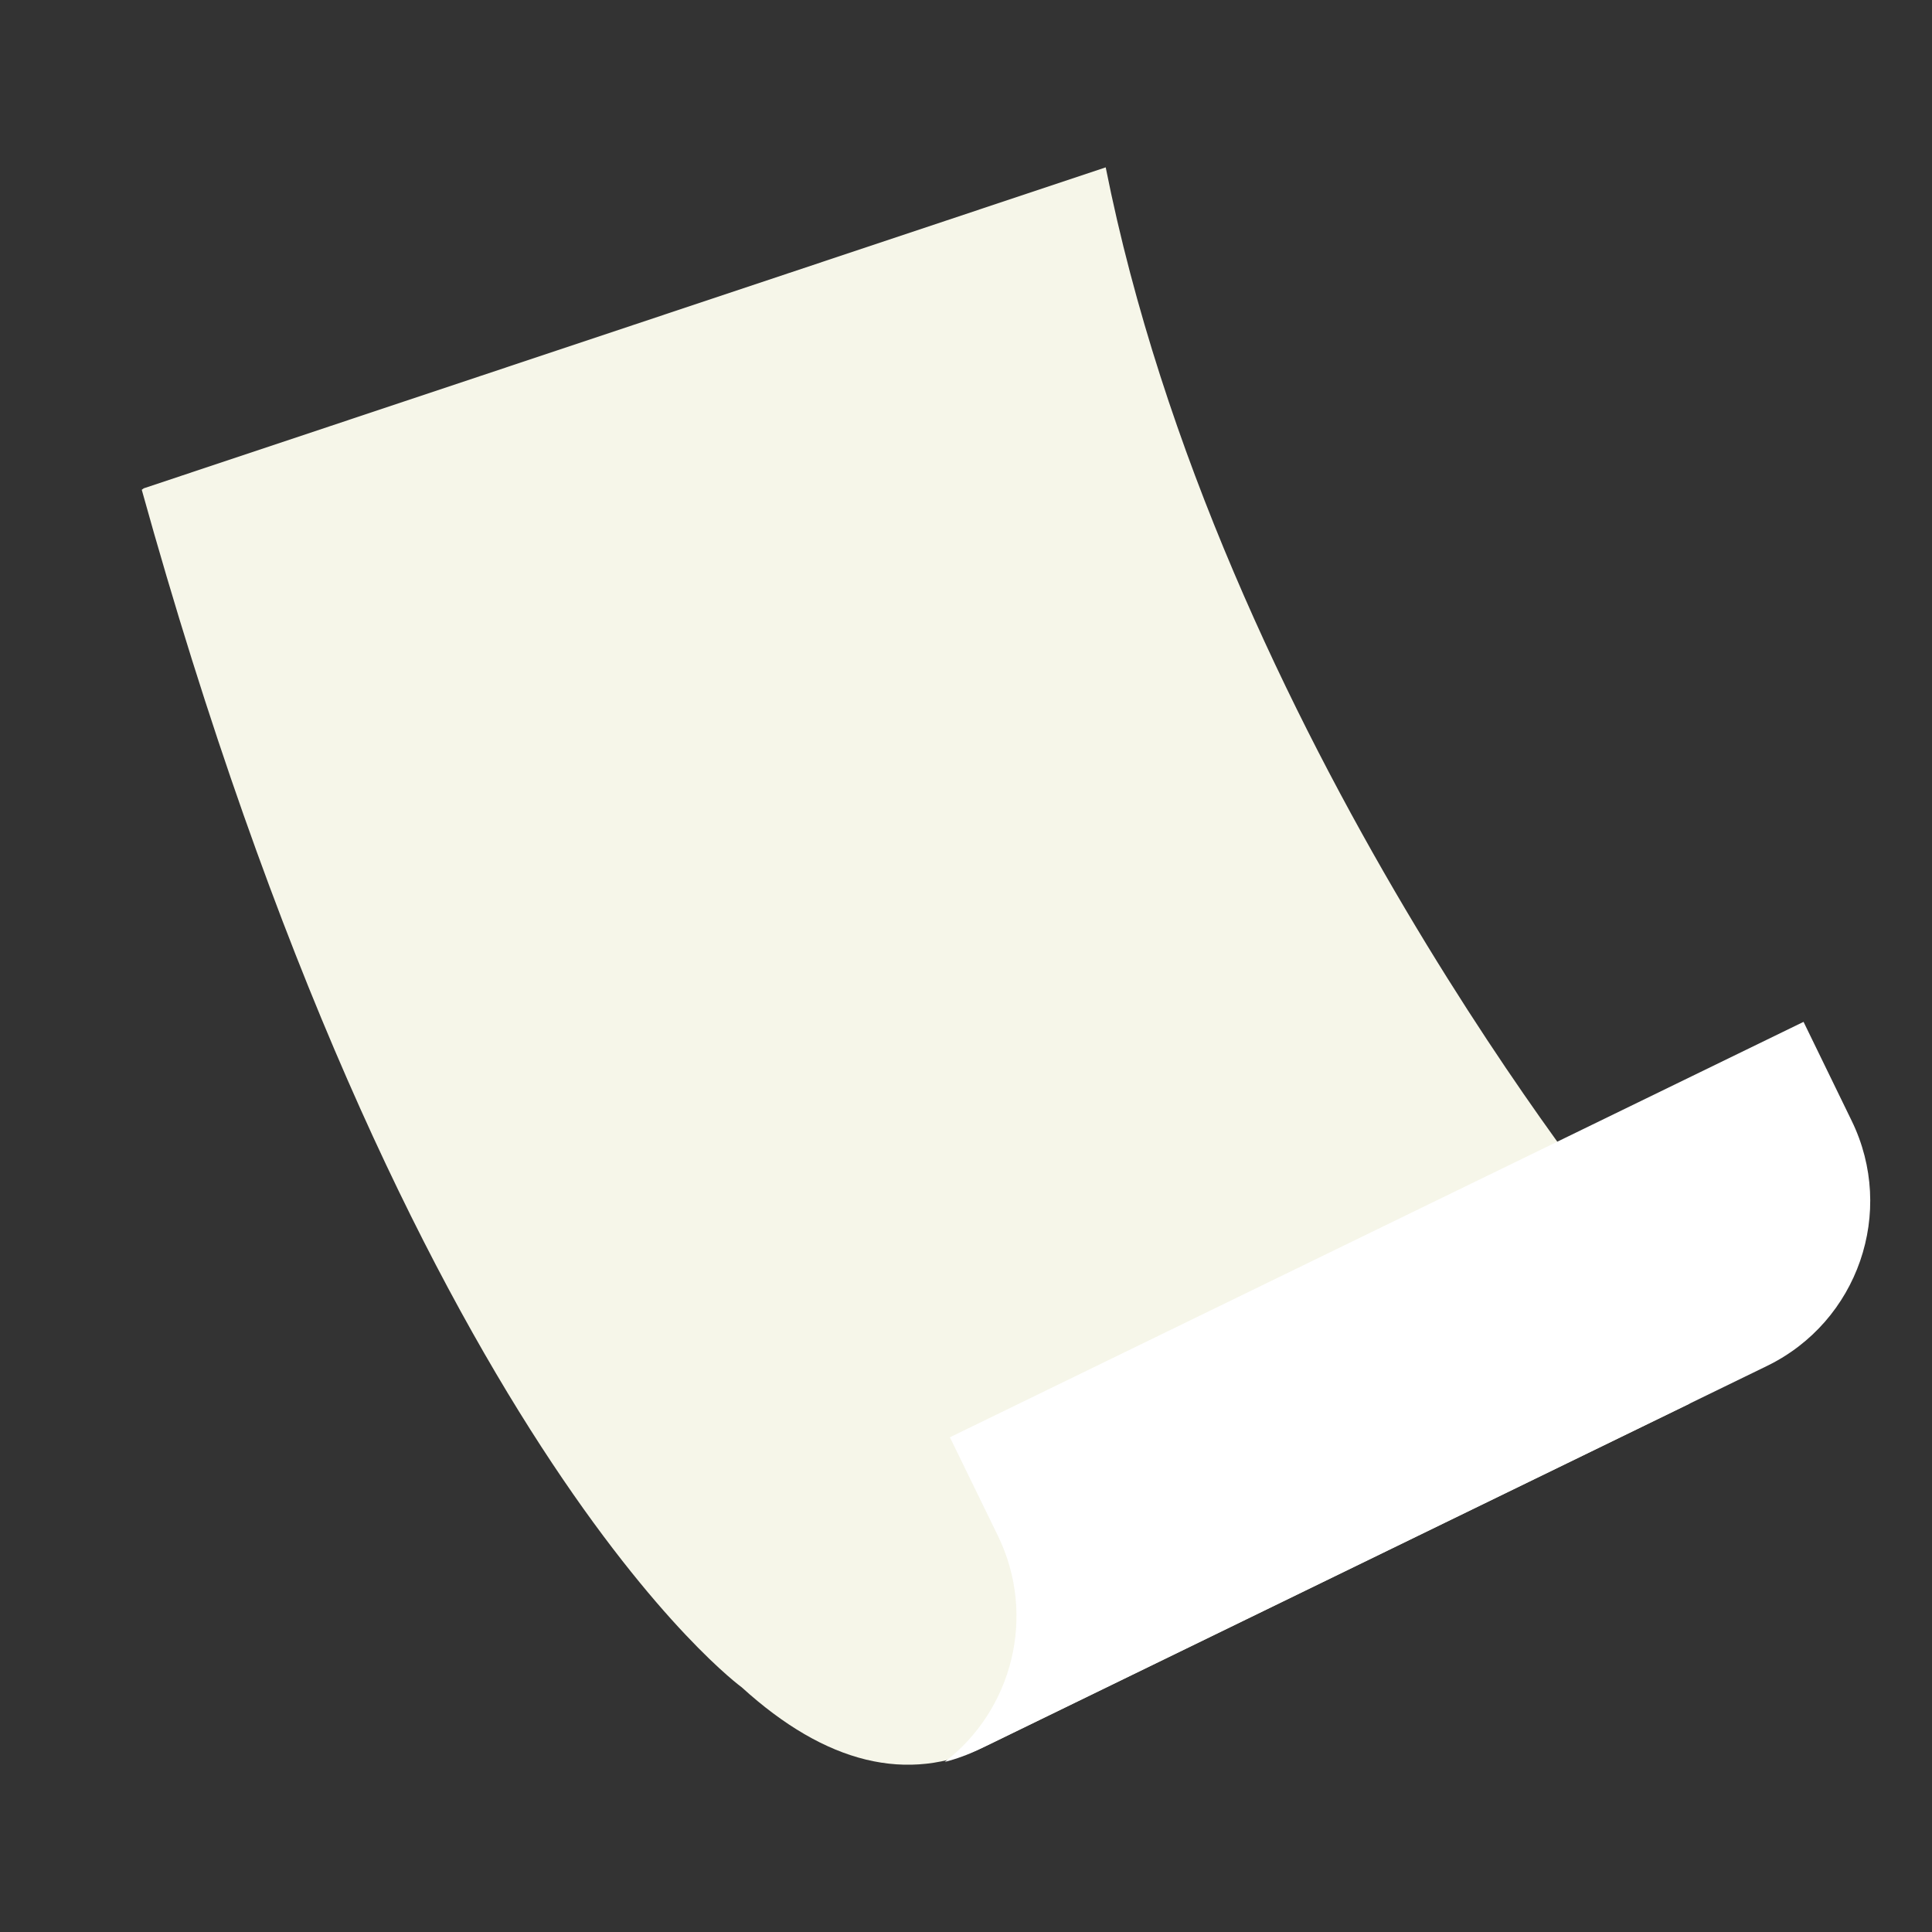
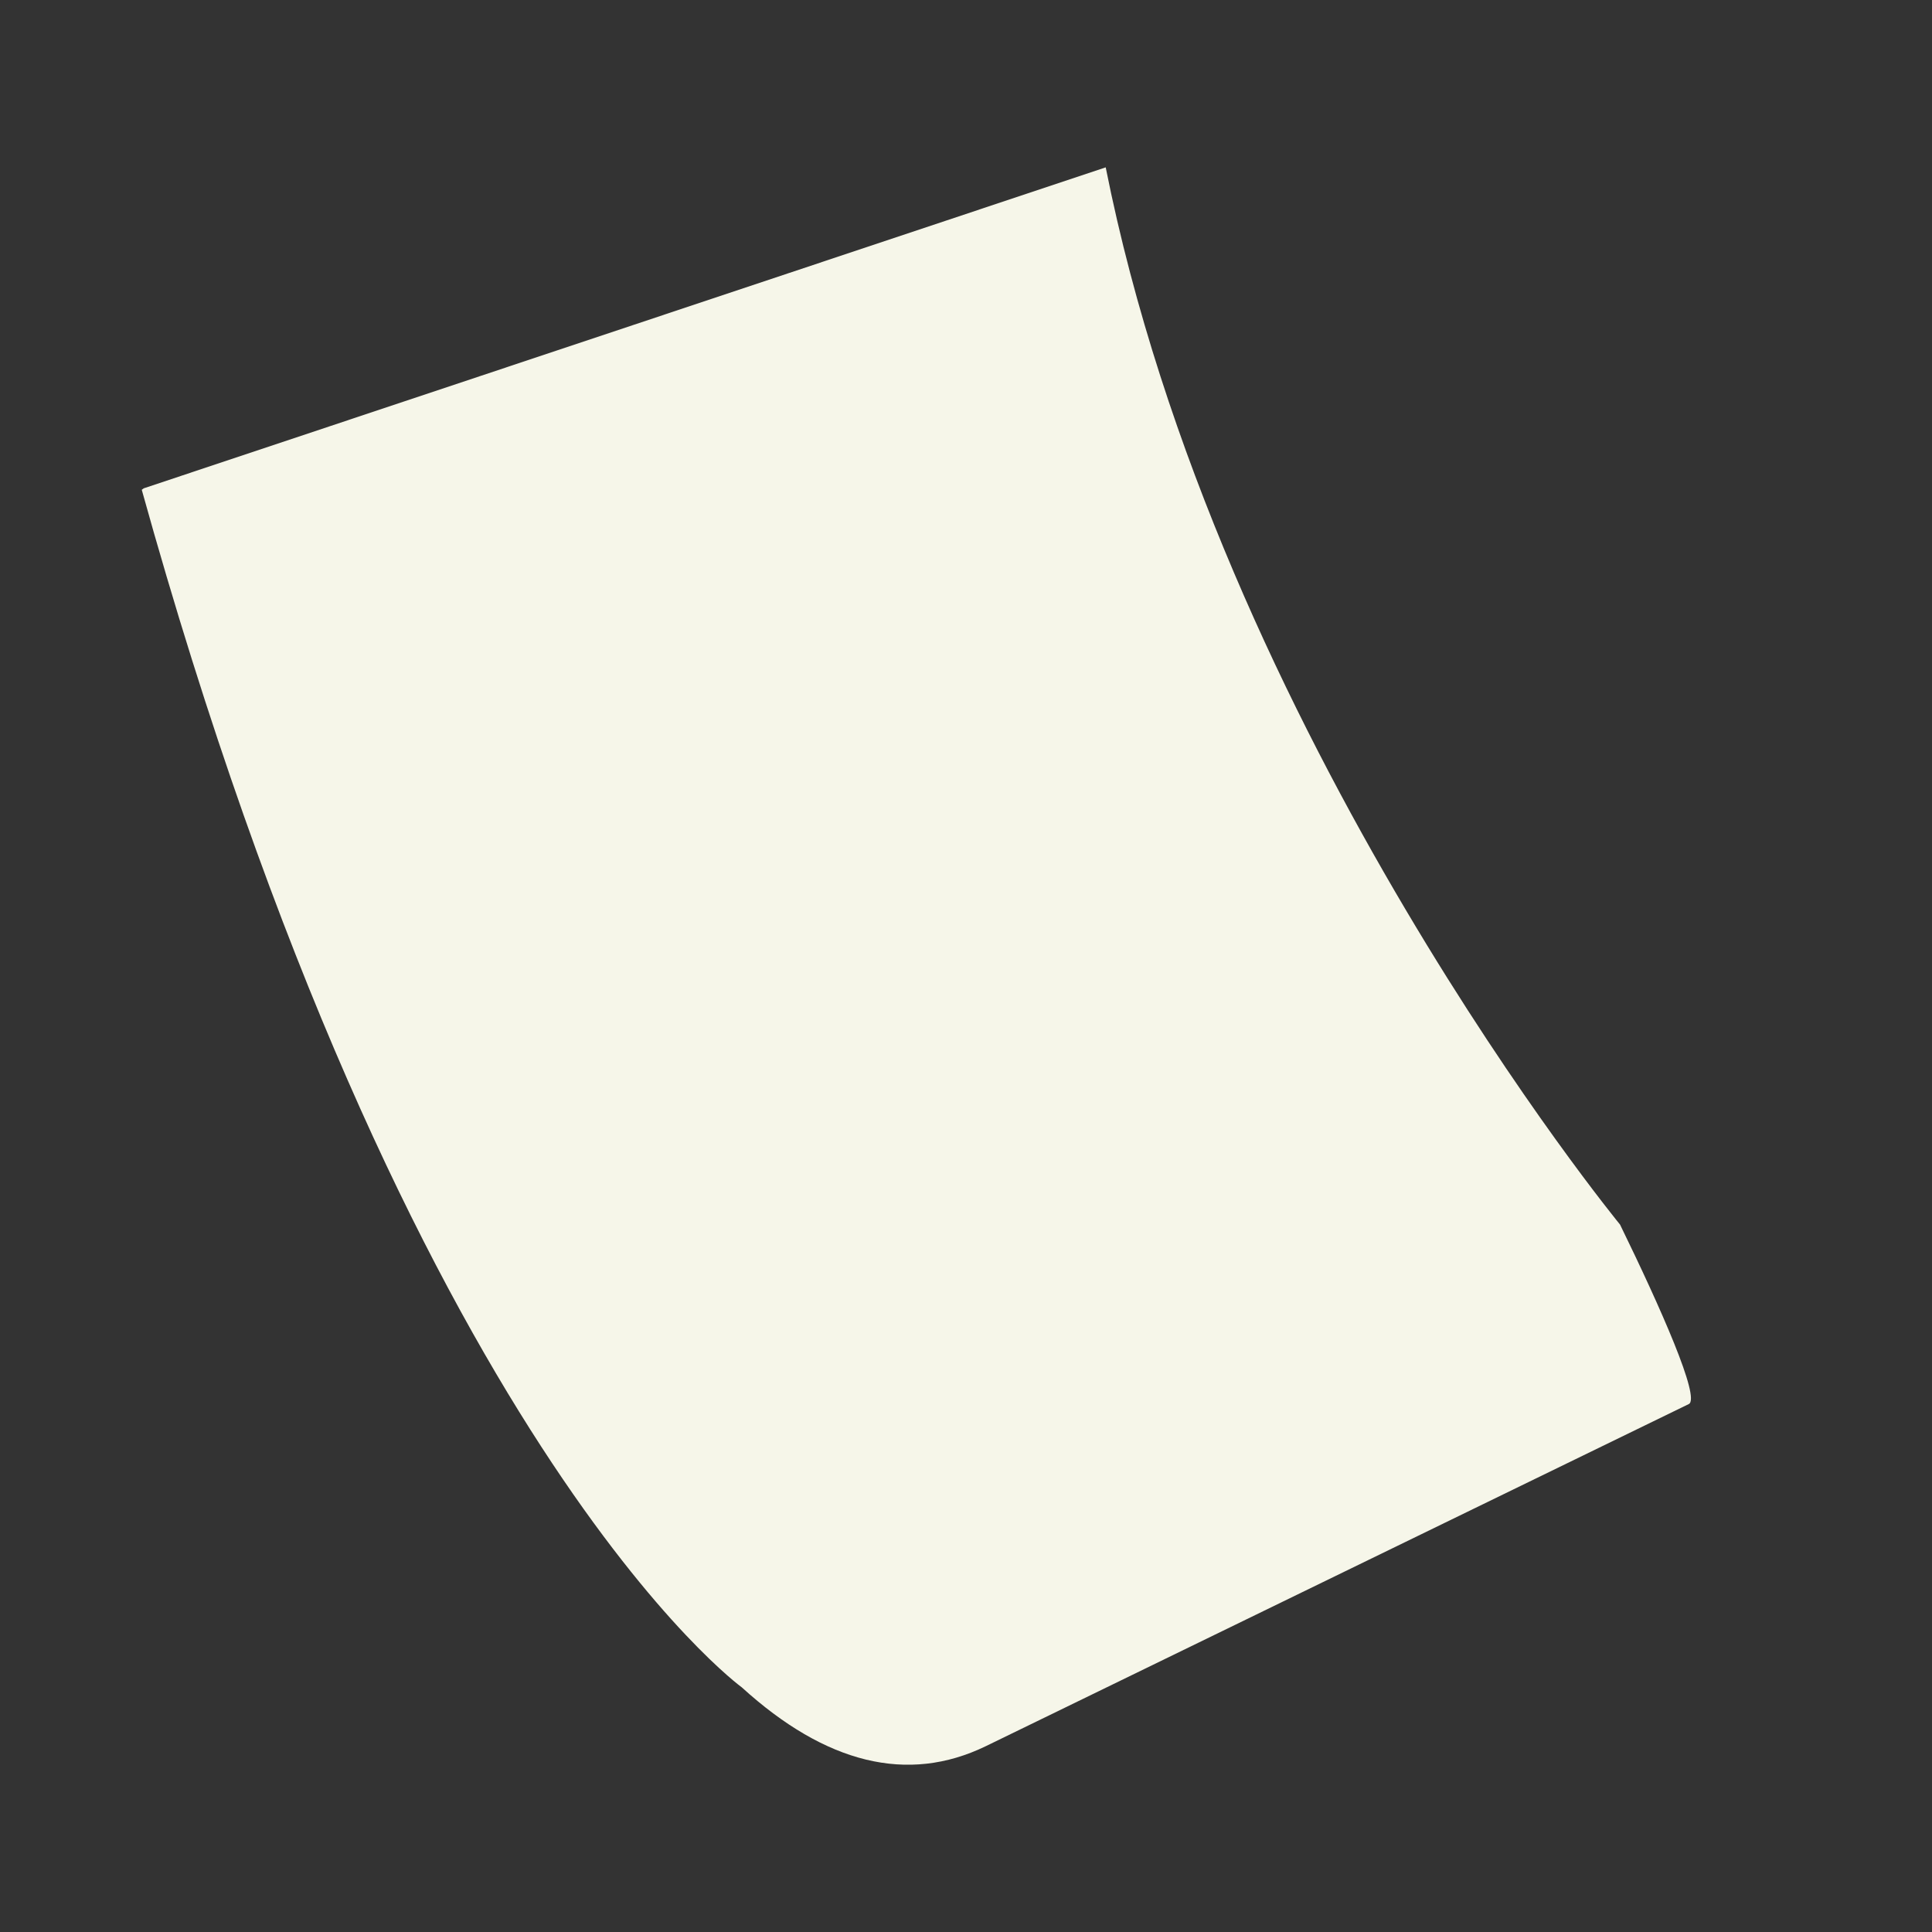
<svg xmlns="http://www.w3.org/2000/svg" width="60" zoomAndPan="magnify" viewBox="0 0 45 45" height="60" preserveAspectRatio="xMidYMid meet" version="1.0">
  <rect x="0" y="0" width="45" height="45" fill="#333333" stroke="none" />
  <defs>
    <clipPath id="1799de5f86">
      <path d="M 3 3 L 40 3 L 40 42 L 3 42 Z M 3 3 " clip-rule="nonzero" />
    </clipPath>
    <clipPath id="a76bca893d">
      <path d="M 45.746 29.047 L 19.488 47.766 L -3.152 16.008 L 23.109 -2.711 Z M 45.746 29.047 " clip-rule="nonzero" />
    </clipPath>
    <clipPath id="0c422d6f29">
      <path d="M 45.746 29.047 L 19.488 47.766 L -3.152 16.008 L 23.109 -2.711 Z M 45.746 29.047 " clip-rule="nonzero" />
    </clipPath>
    <clipPath id="f12d2dbad7">
-       <path d="M 22 23 L 44 23 L 44 42 L 22 42 Z M 22 23 " clip-rule="nonzero" />
-     </clipPath>
+       </clipPath>
    <clipPath id="eddc096773">
-       <path d="M 45.746 29.047 L 19.488 47.766 L -3.152 16.008 L 23.109 -2.711 Z M 45.746 29.047 " clip-rule="nonzero" />
-     </clipPath>
+       </clipPath>
    <clipPath id="9100ecd231">
-       <path d="M 45.746 29.047 L 19.488 47.766 L -3.152 16.008 L 23.109 -2.711 Z M 45.746 29.047 " clip-rule="nonzero" />
-     </clipPath>
+       </clipPath>
  </defs>
  <g clip-path="url(#1799de5f86)">
    <g clip-path="url(#a76bca893d)">
      <g clip-path="url(#0c422d6f29)">
        <path fill="#f6f6e9" d="M 3.297 11.391 C 9.484 33.656 17.277 39.301 17.277 39.301 C 19.23 41.078 21.141 41.555 22.961 40.672 L 39.336 32.703 C 39.613 32.566 38.68 30.461 37.734 28.523 C 37.734 28.523 28.391 17.137 25.754 3.898 L 3.297 11.391 " fill-opacity="1" fill-rule="nonzero" />
      </g>
    </g>
  </g>
  <g clip-path="url(#f12d2dbad7)">
    <g clip-path="url(#eddc096773)">
      <g clip-path="url(#9100ecd231)">
        <path fill="#ffffff" d="M 22.004 41.039 C 22.277 40.969 22.547 40.871 22.812 40.742 L 41.156 31.816 C 43.277 30.785 44.164 28.227 43.129 26.105 L 42.008 23.801 L 22.125 33.477 L 23.246 35.777 C 24.148 37.637 23.582 39.828 22.004 41.039 " fill-opacity="1" fill-rule="nonzero" />
      </g>
    </g>
  </g>
</svg>